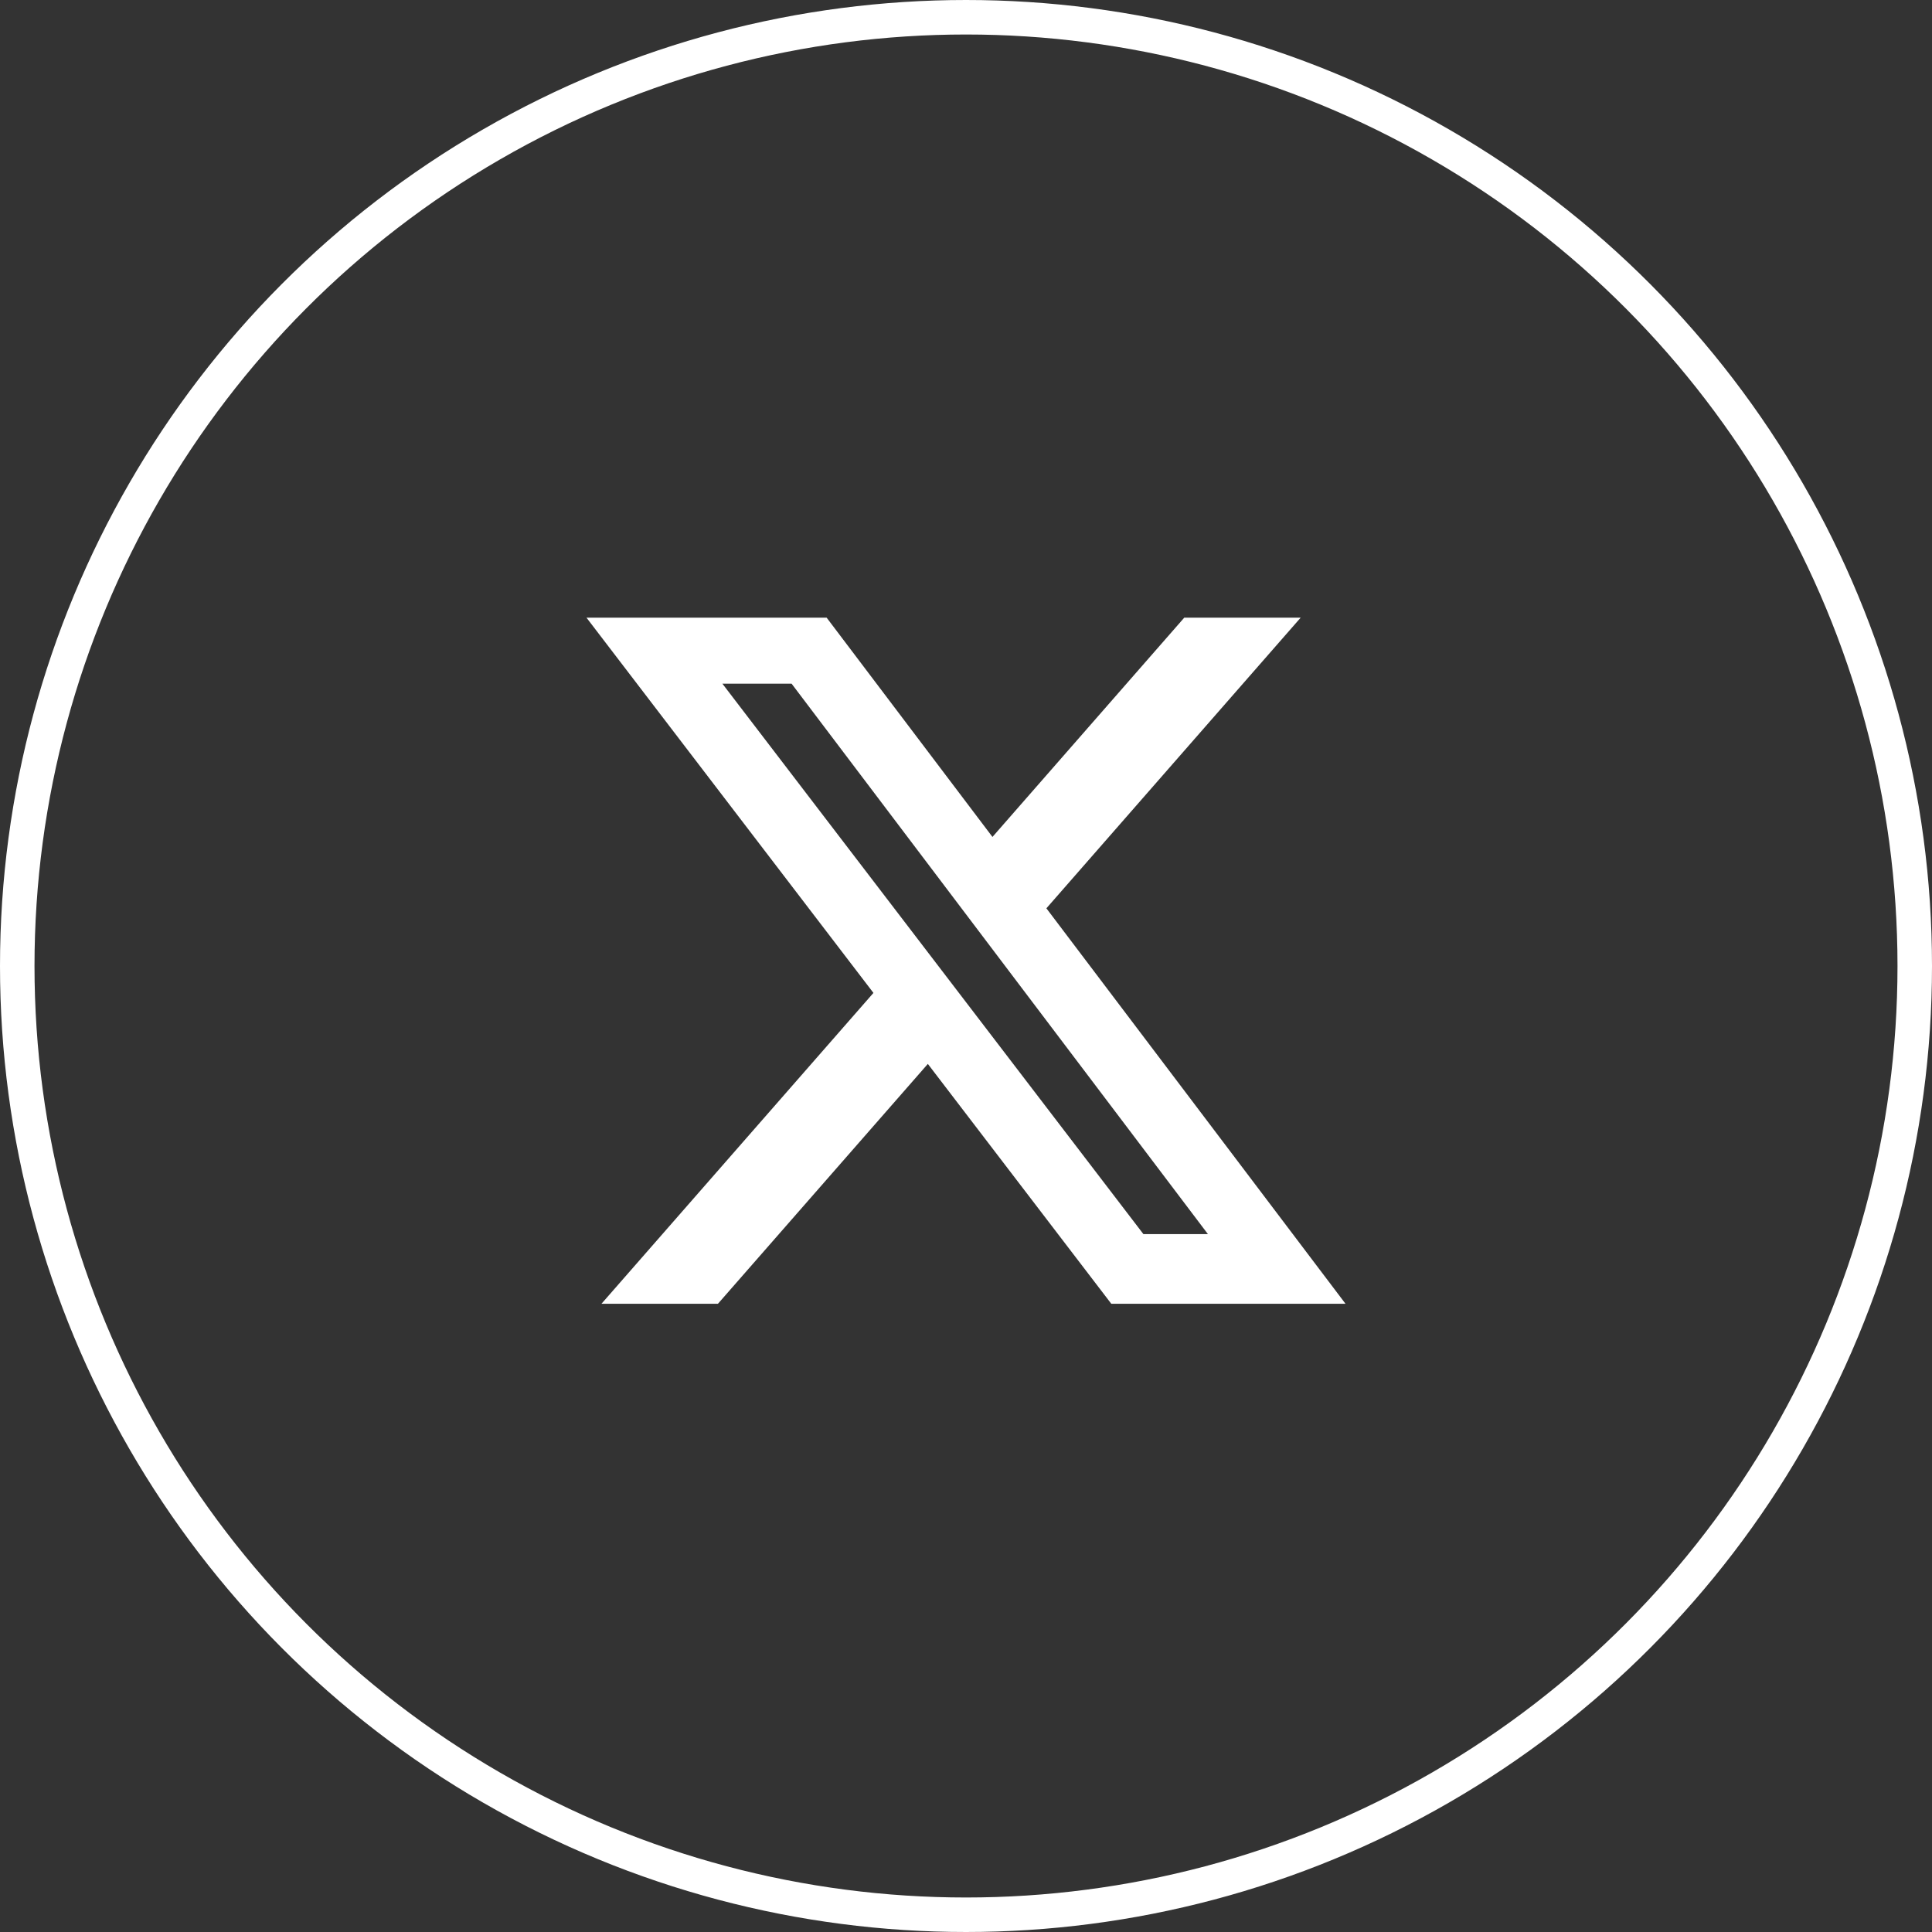
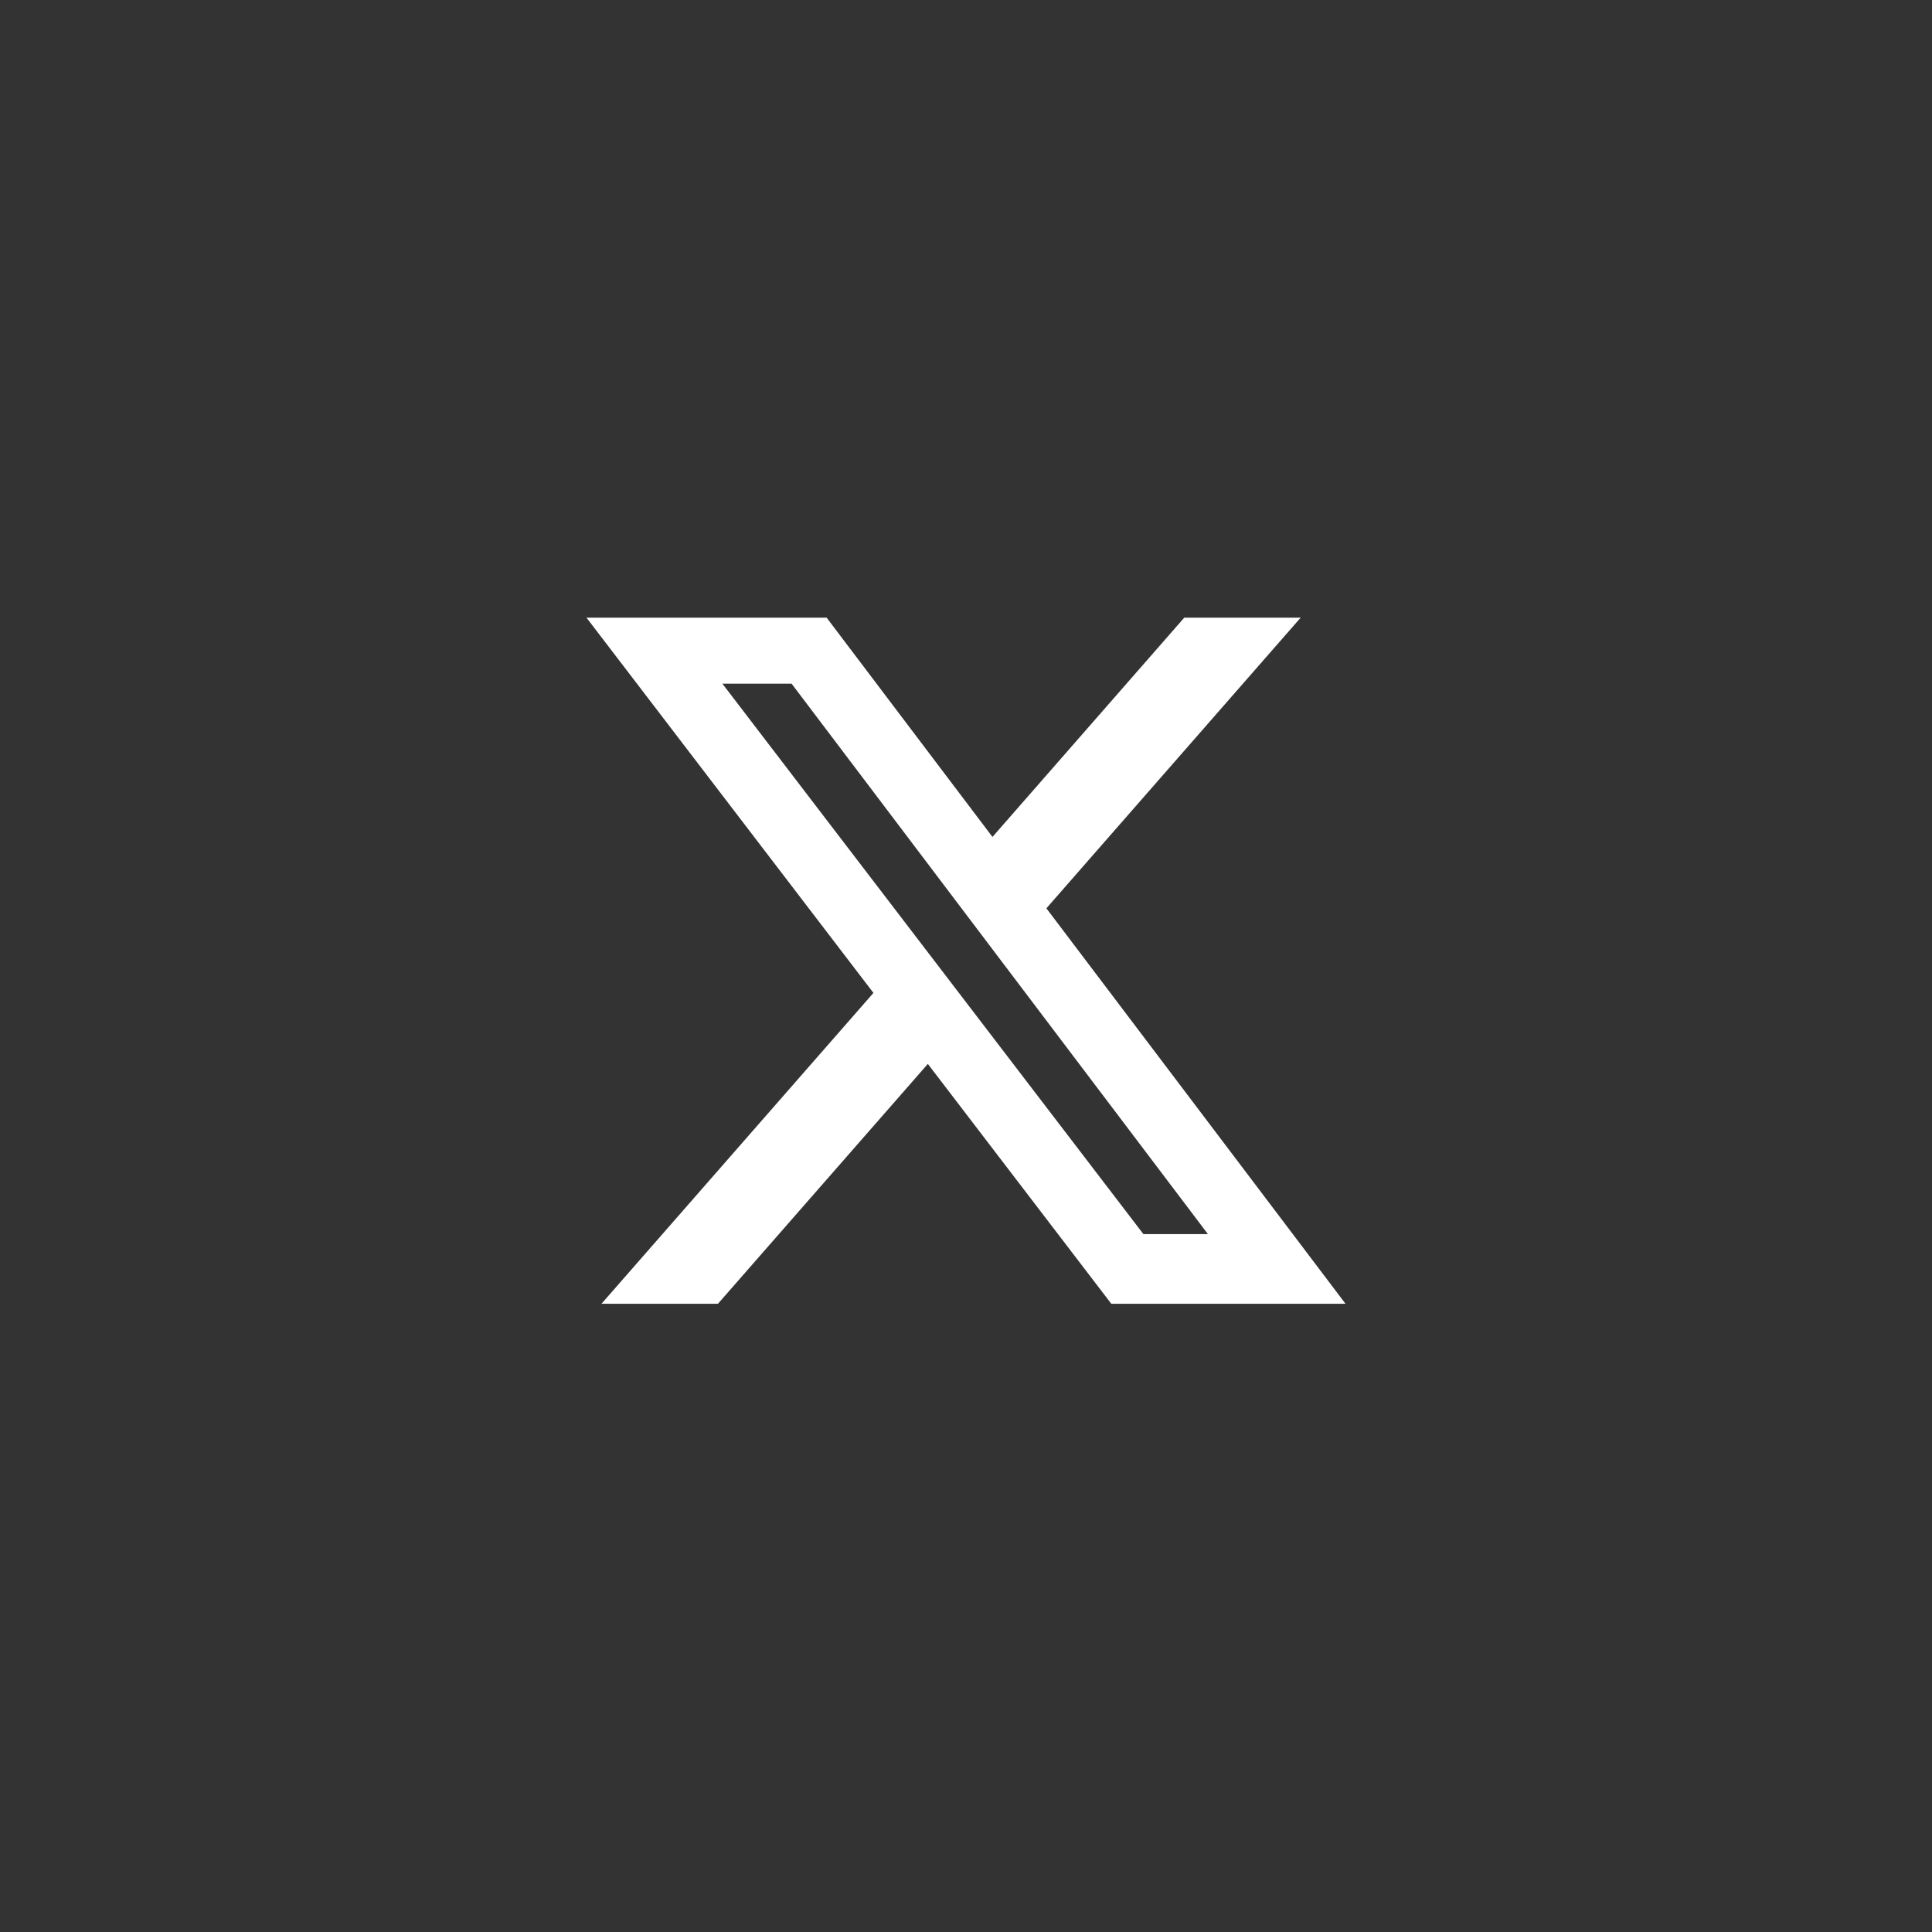
<svg xmlns="http://www.w3.org/2000/svg" width="56" height="56" viewBox="0 0 56 56" fill="none">
  <rect x="0" y="0" width="56" height="56" fill="#333333" stroke="none" />
  <path d="M34.326 17.904H37.7L30.33 26.328L39 37.79H32.211L26.894 30.838L20.81 37.79H17.434L25.317 28.78L17 17.904H23.961L28.767 24.259L34.326 17.904ZM33.142 35.771H35.012L22.945 19.817H20.939L33.142 35.771Z" fill="white" />
-   <circle cx="28" cy="28" r="27.5" stroke="white" />
</svg>